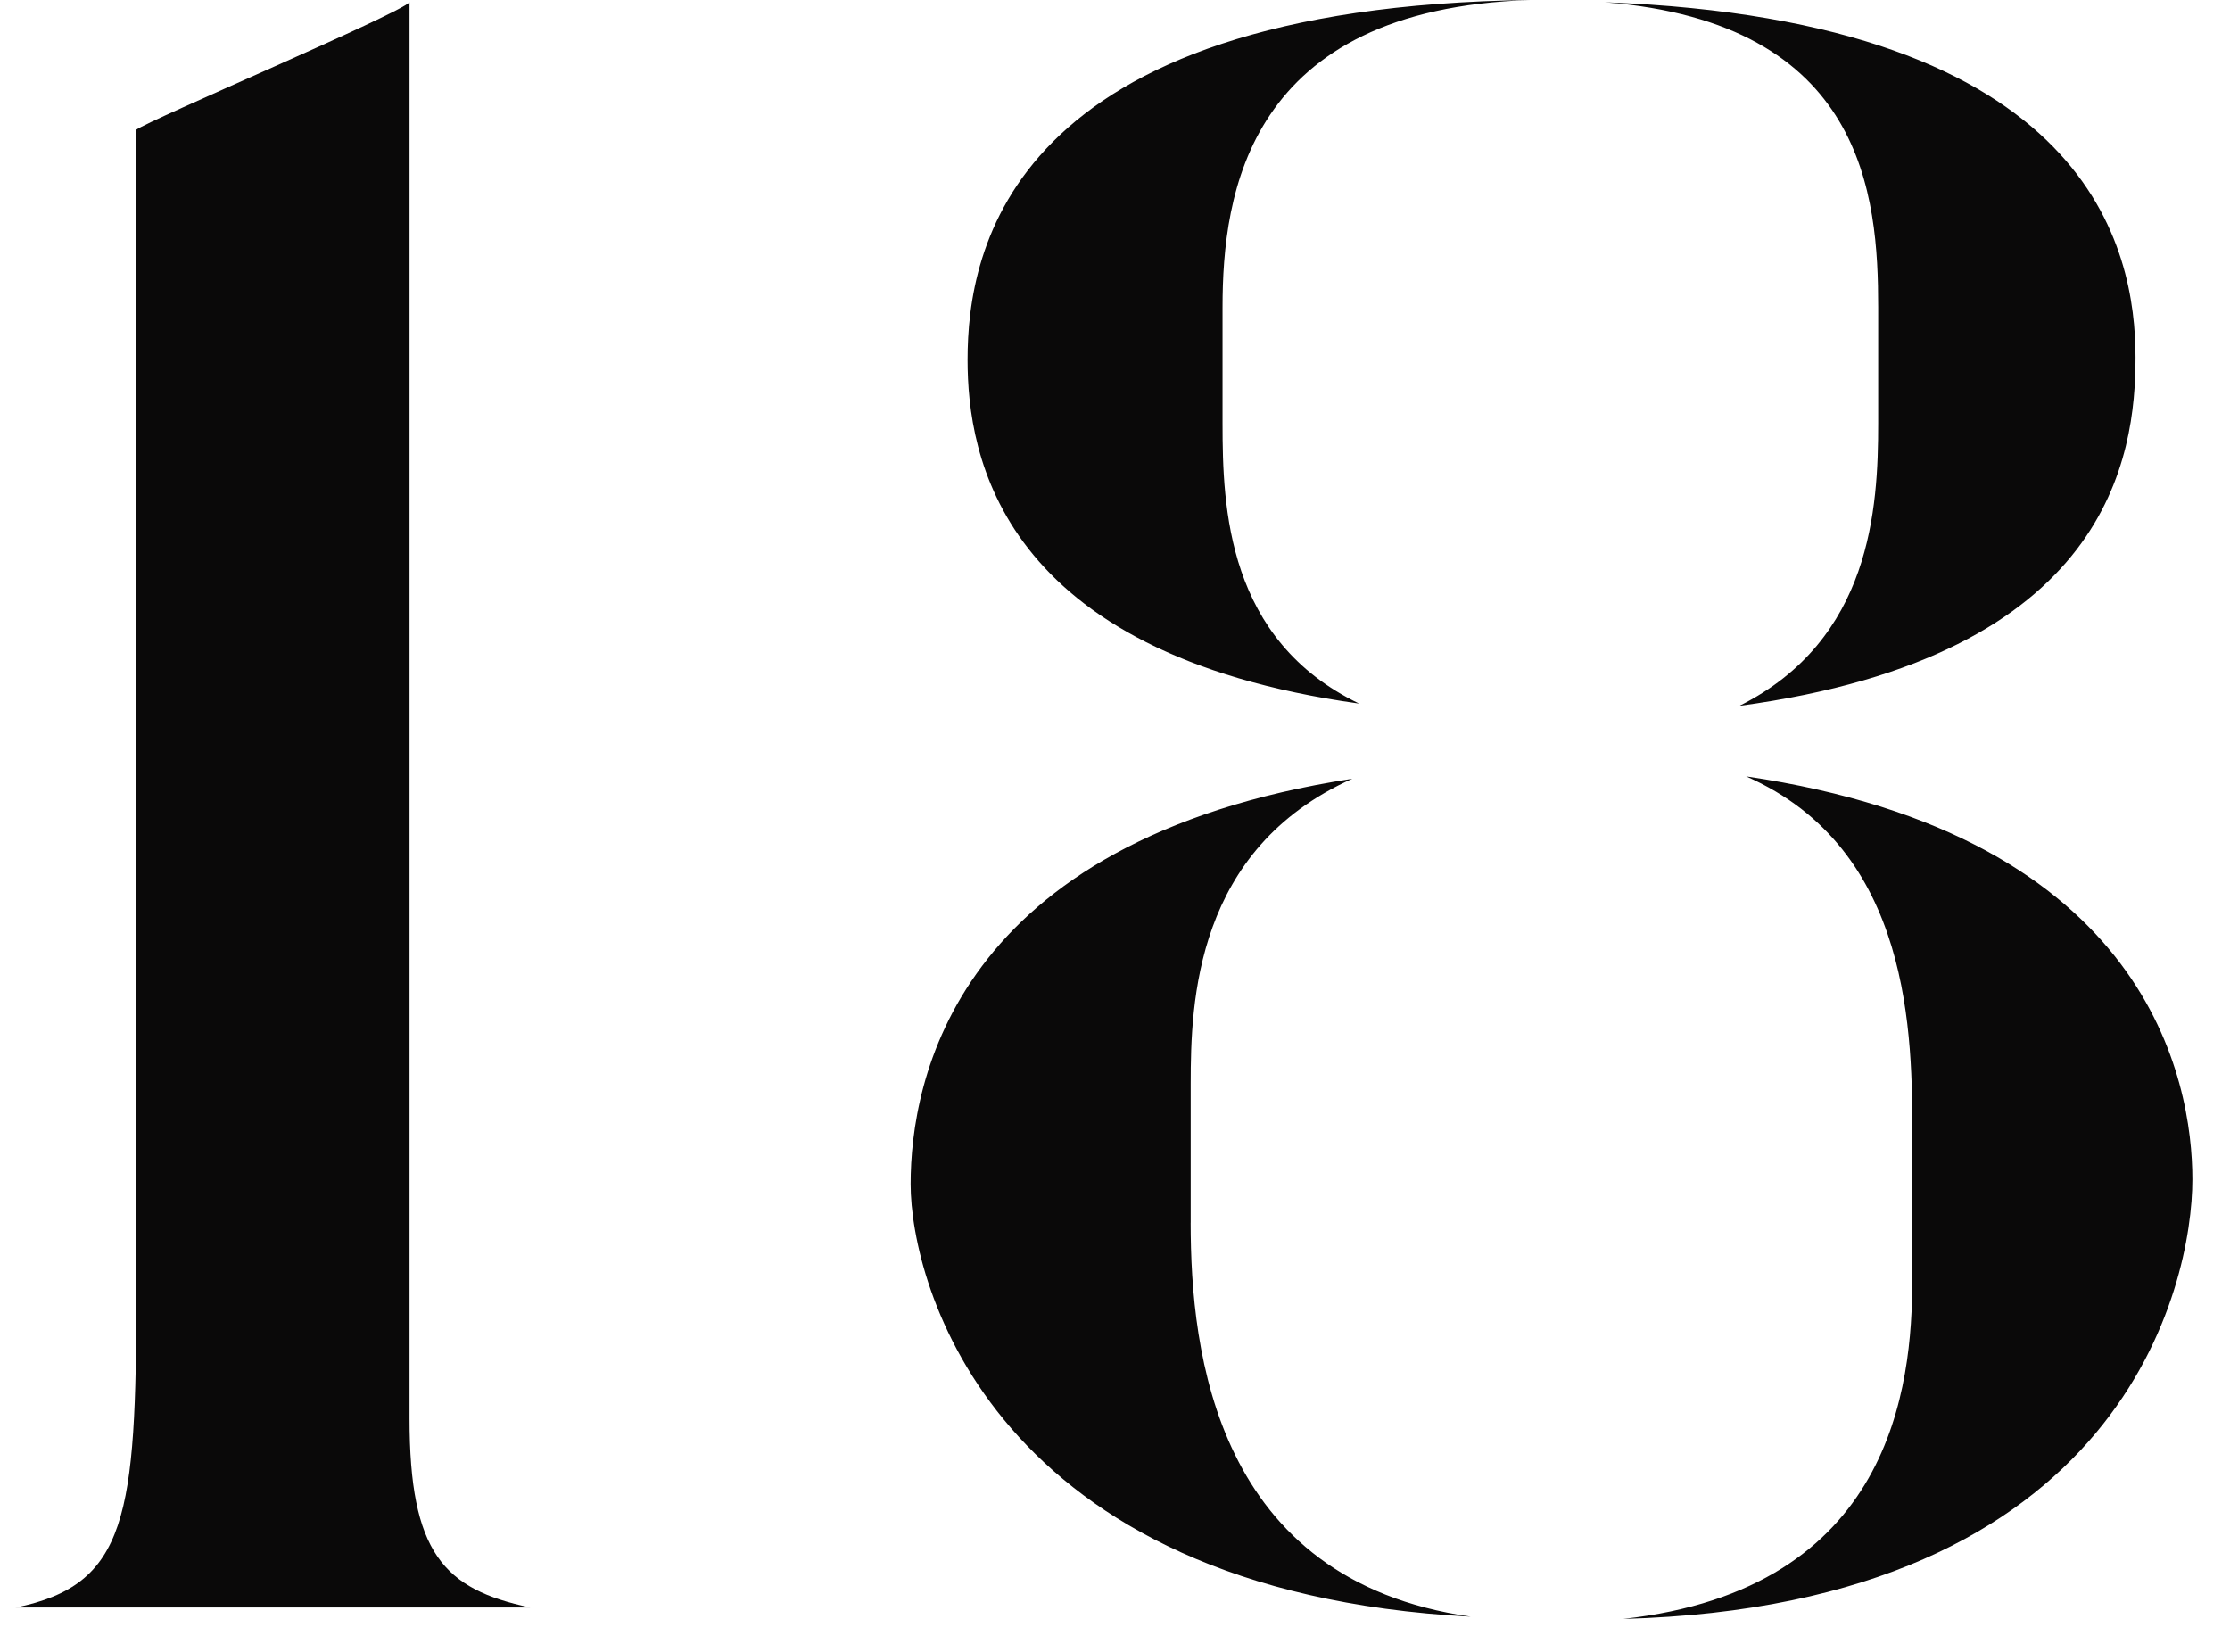
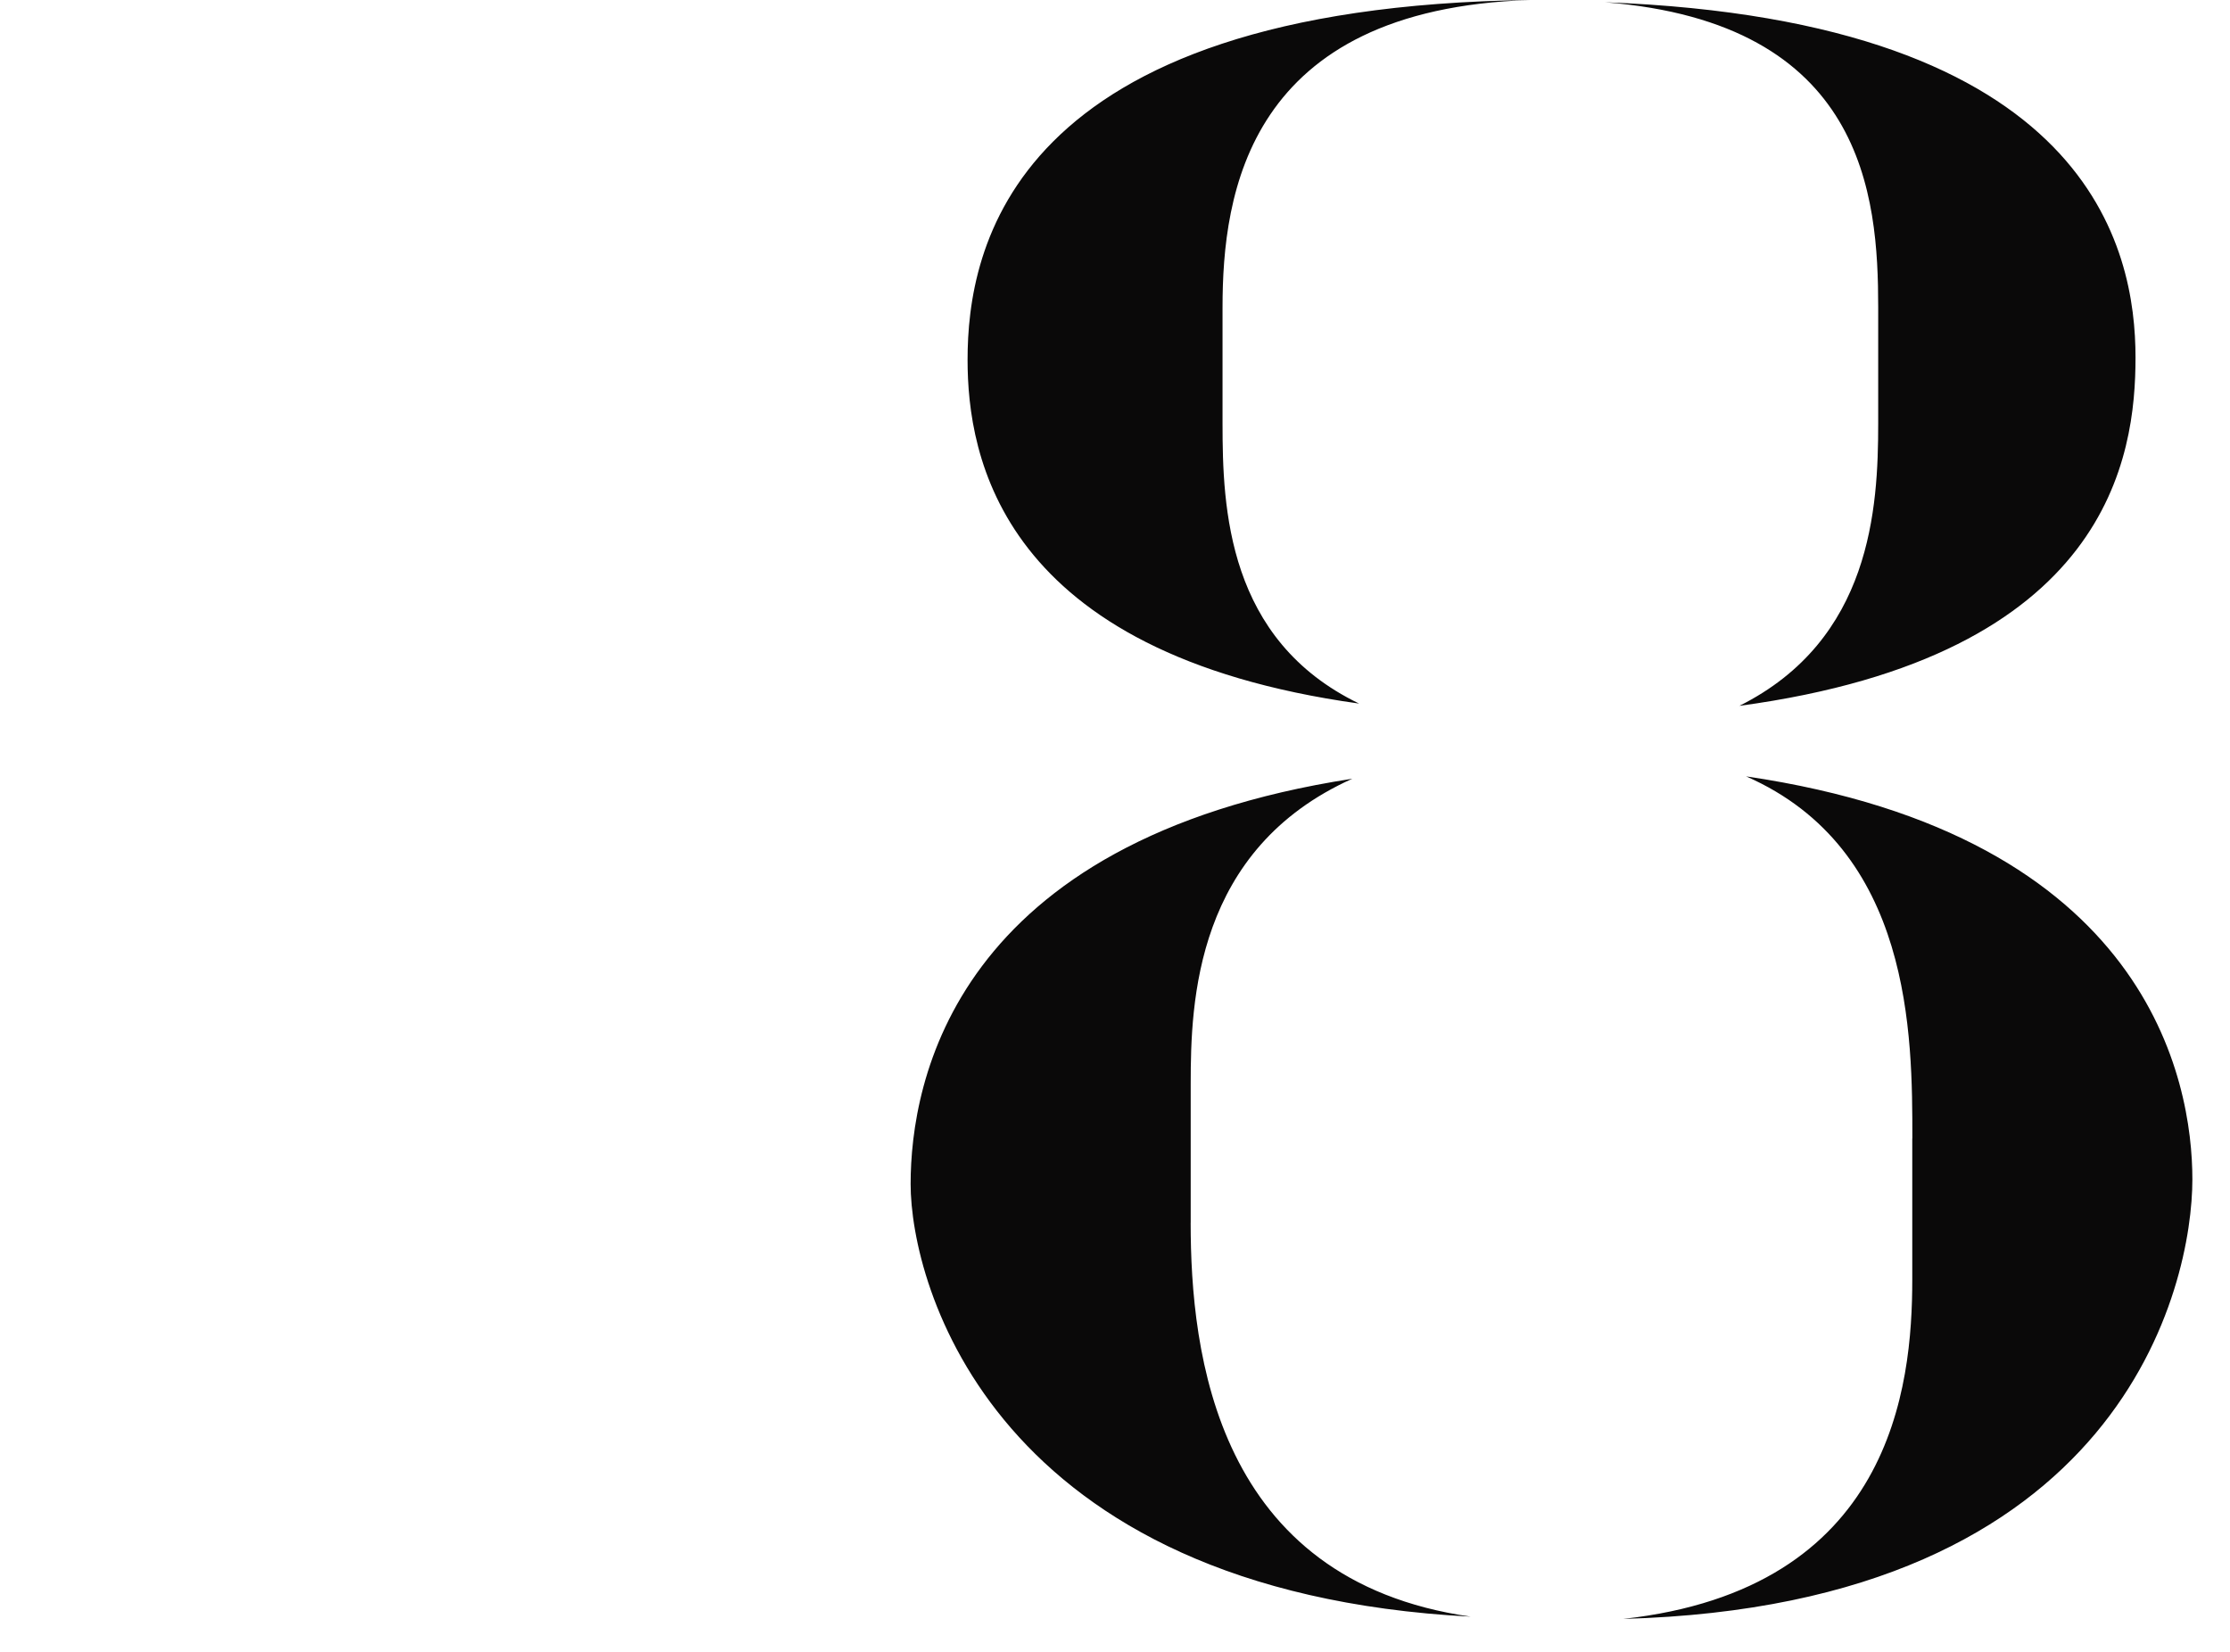
<svg xmlns="http://www.w3.org/2000/svg" width="54" height="40" viewBox="0 0 54 40" fill="none">
  <g id="num_18">
-     <path d="M0.379 38.927C3.081 38.376 3.301 36.722 3.301 31.263V3.141C3.577 2.921 9.695 0.329 9.917 0.053V34.349C9.917 37.602 10.744 38.484 12.839 38.925H0.381L0.379 38.927Z" fill="#0A0909" />
    <path d="M28.832 29.608C28.832 32.75 29.437 38.266 35.613 39.147C24.035 38.54 22.051 31.096 22.051 28.672C22.051 26.191 23.099 20.345 32.747 18.857C28.943 20.565 28.833 24.259 28.833 26.244V29.608H28.832ZM29.604 10.255C29.604 12.294 29.713 15.493 32.911 17.037C24.2 15.825 23.43 11.027 23.43 8.712C23.43 6.064 24.422 0.165 37.047 0C30.209 0.222 29.604 4.687 29.604 7.444V10.255ZM45.481 7.442C45.481 4.741 45.15 0.551 38.865 0.055C50.663 0.496 51.712 6.064 51.712 8.656C51.712 11.027 51.106 15.878 42.12 17.092C45.317 15.493 45.481 12.294 45.481 10.255V7.442ZM46.308 27.567C46.308 25.086 46.308 20.565 42.283 18.8C52.041 20.234 53.089 26.189 53.089 28.559C53.089 31.096 51.434 38.871 39.305 39.202C45.812 38.485 46.306 33.579 46.306 30.987V27.569L46.308 27.567Z" fill="#0A0909" />
  </g>
</svg>